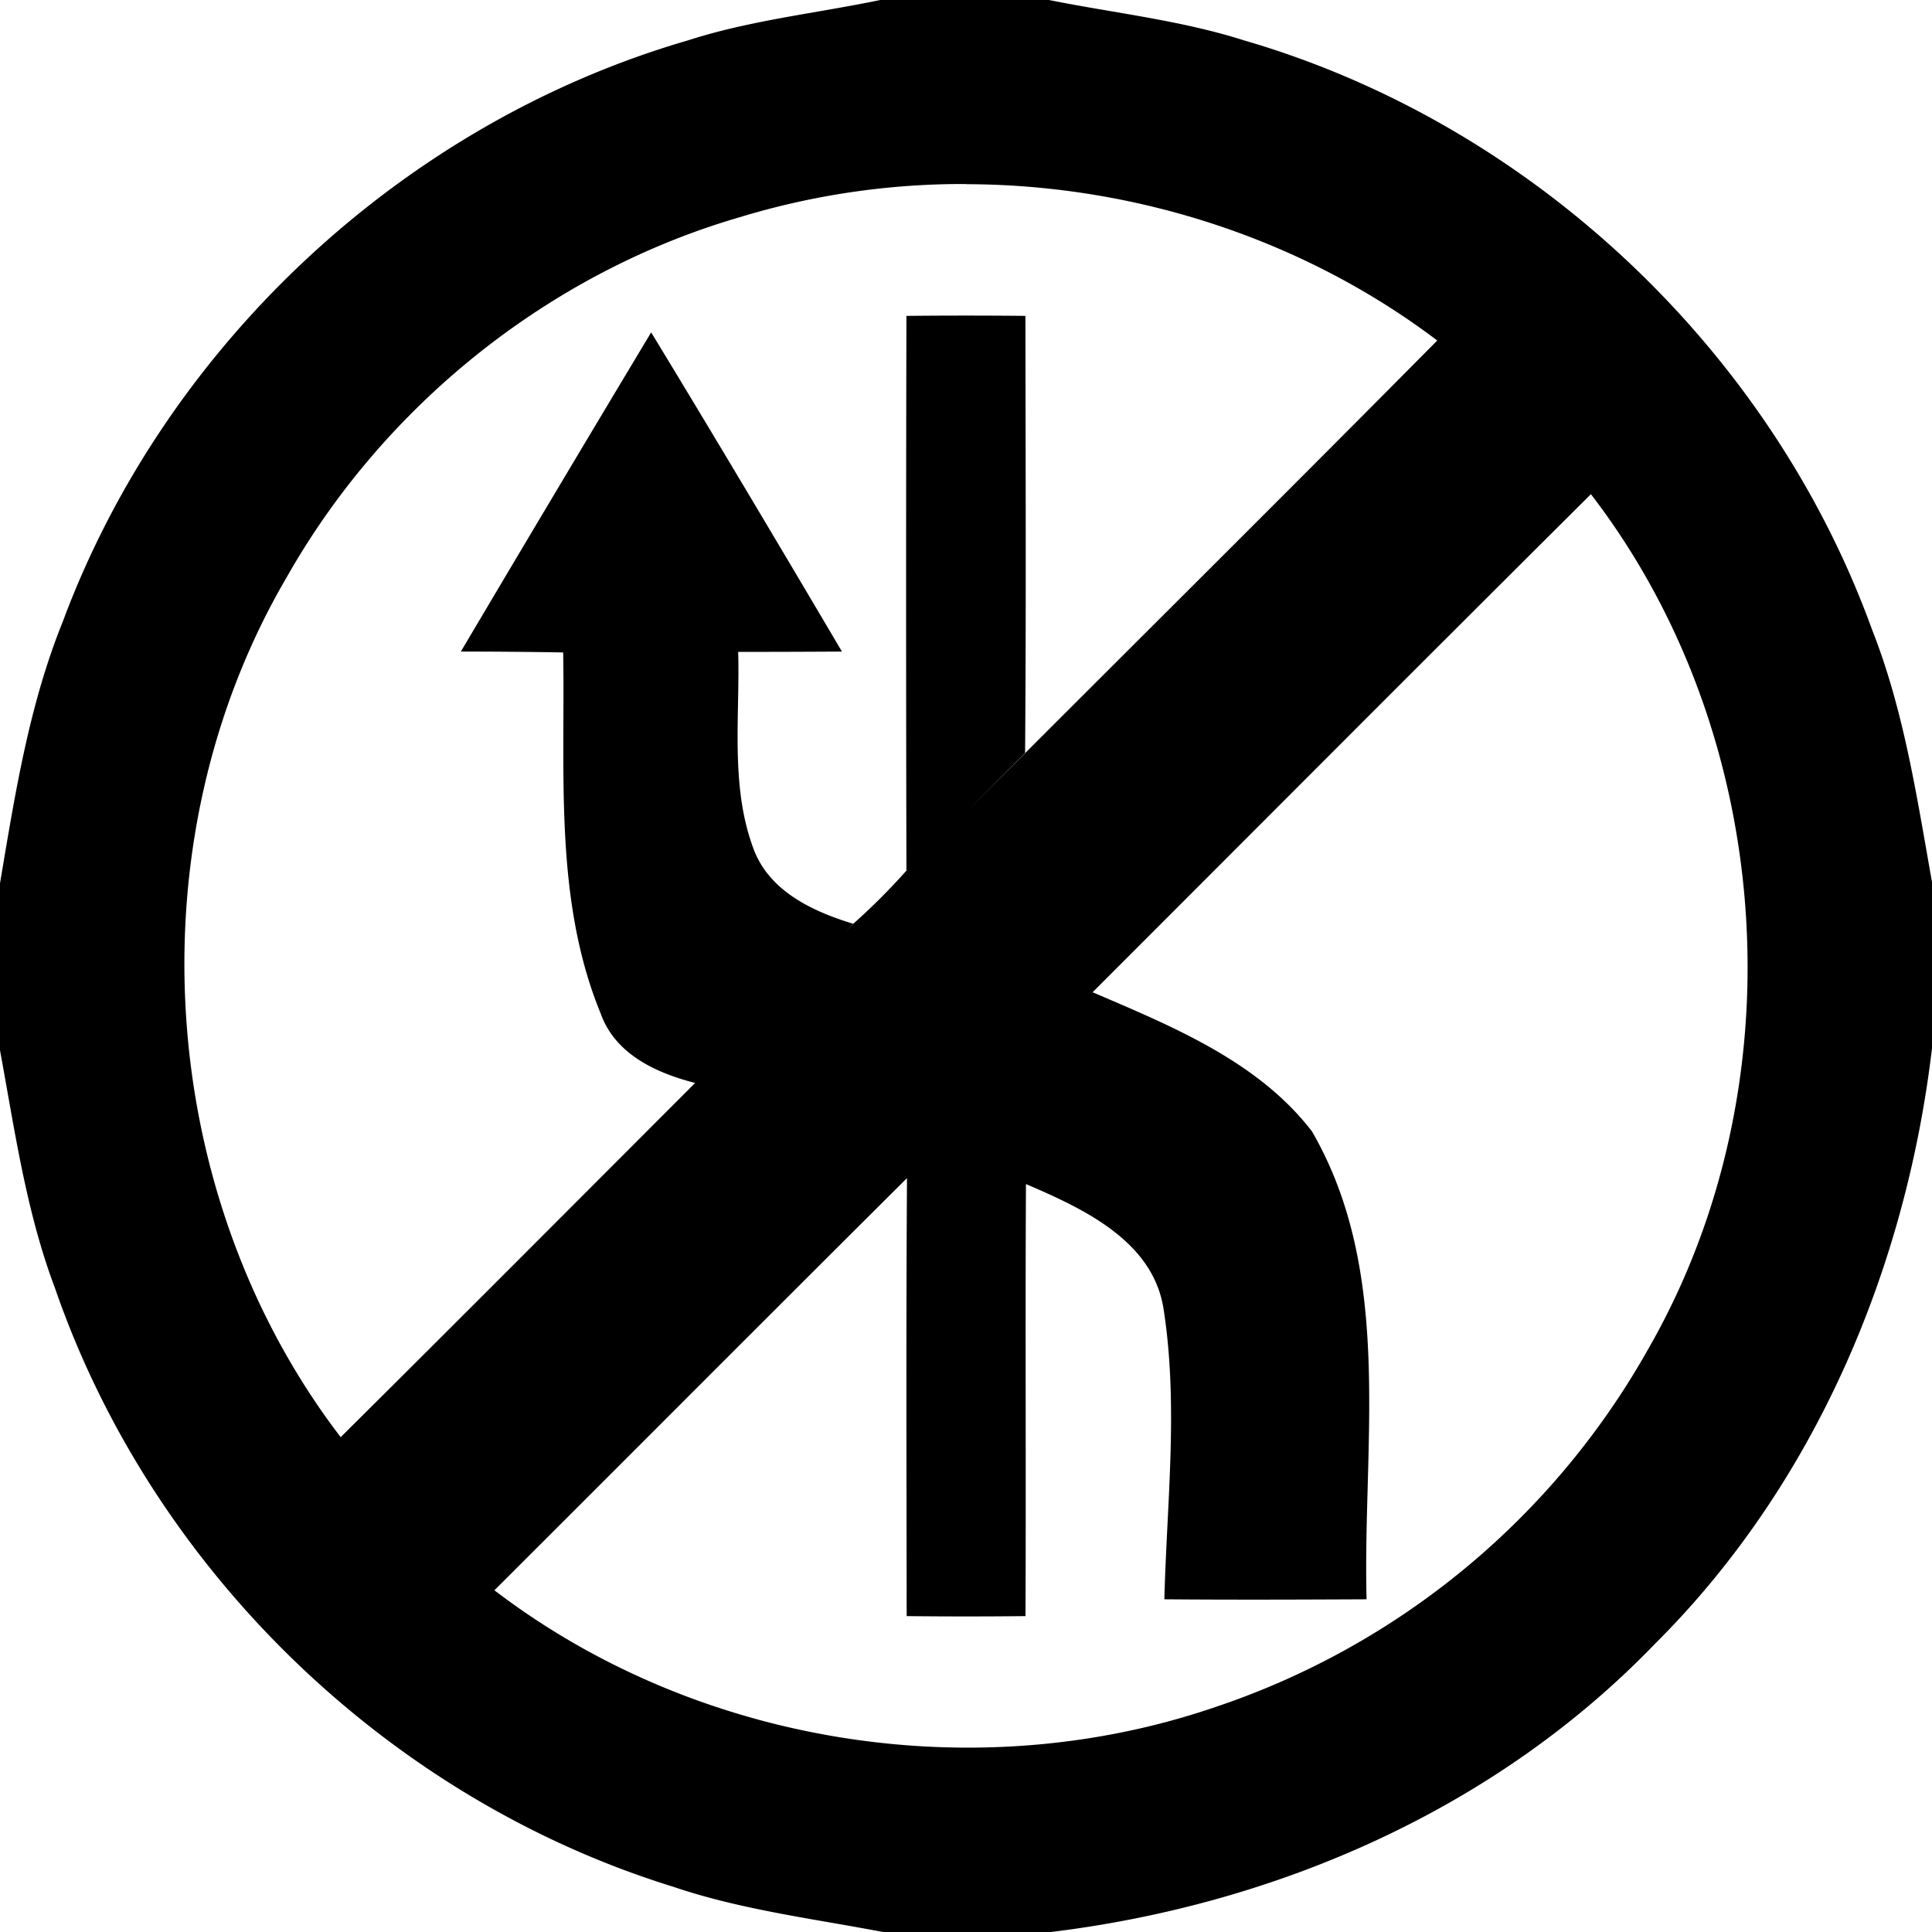
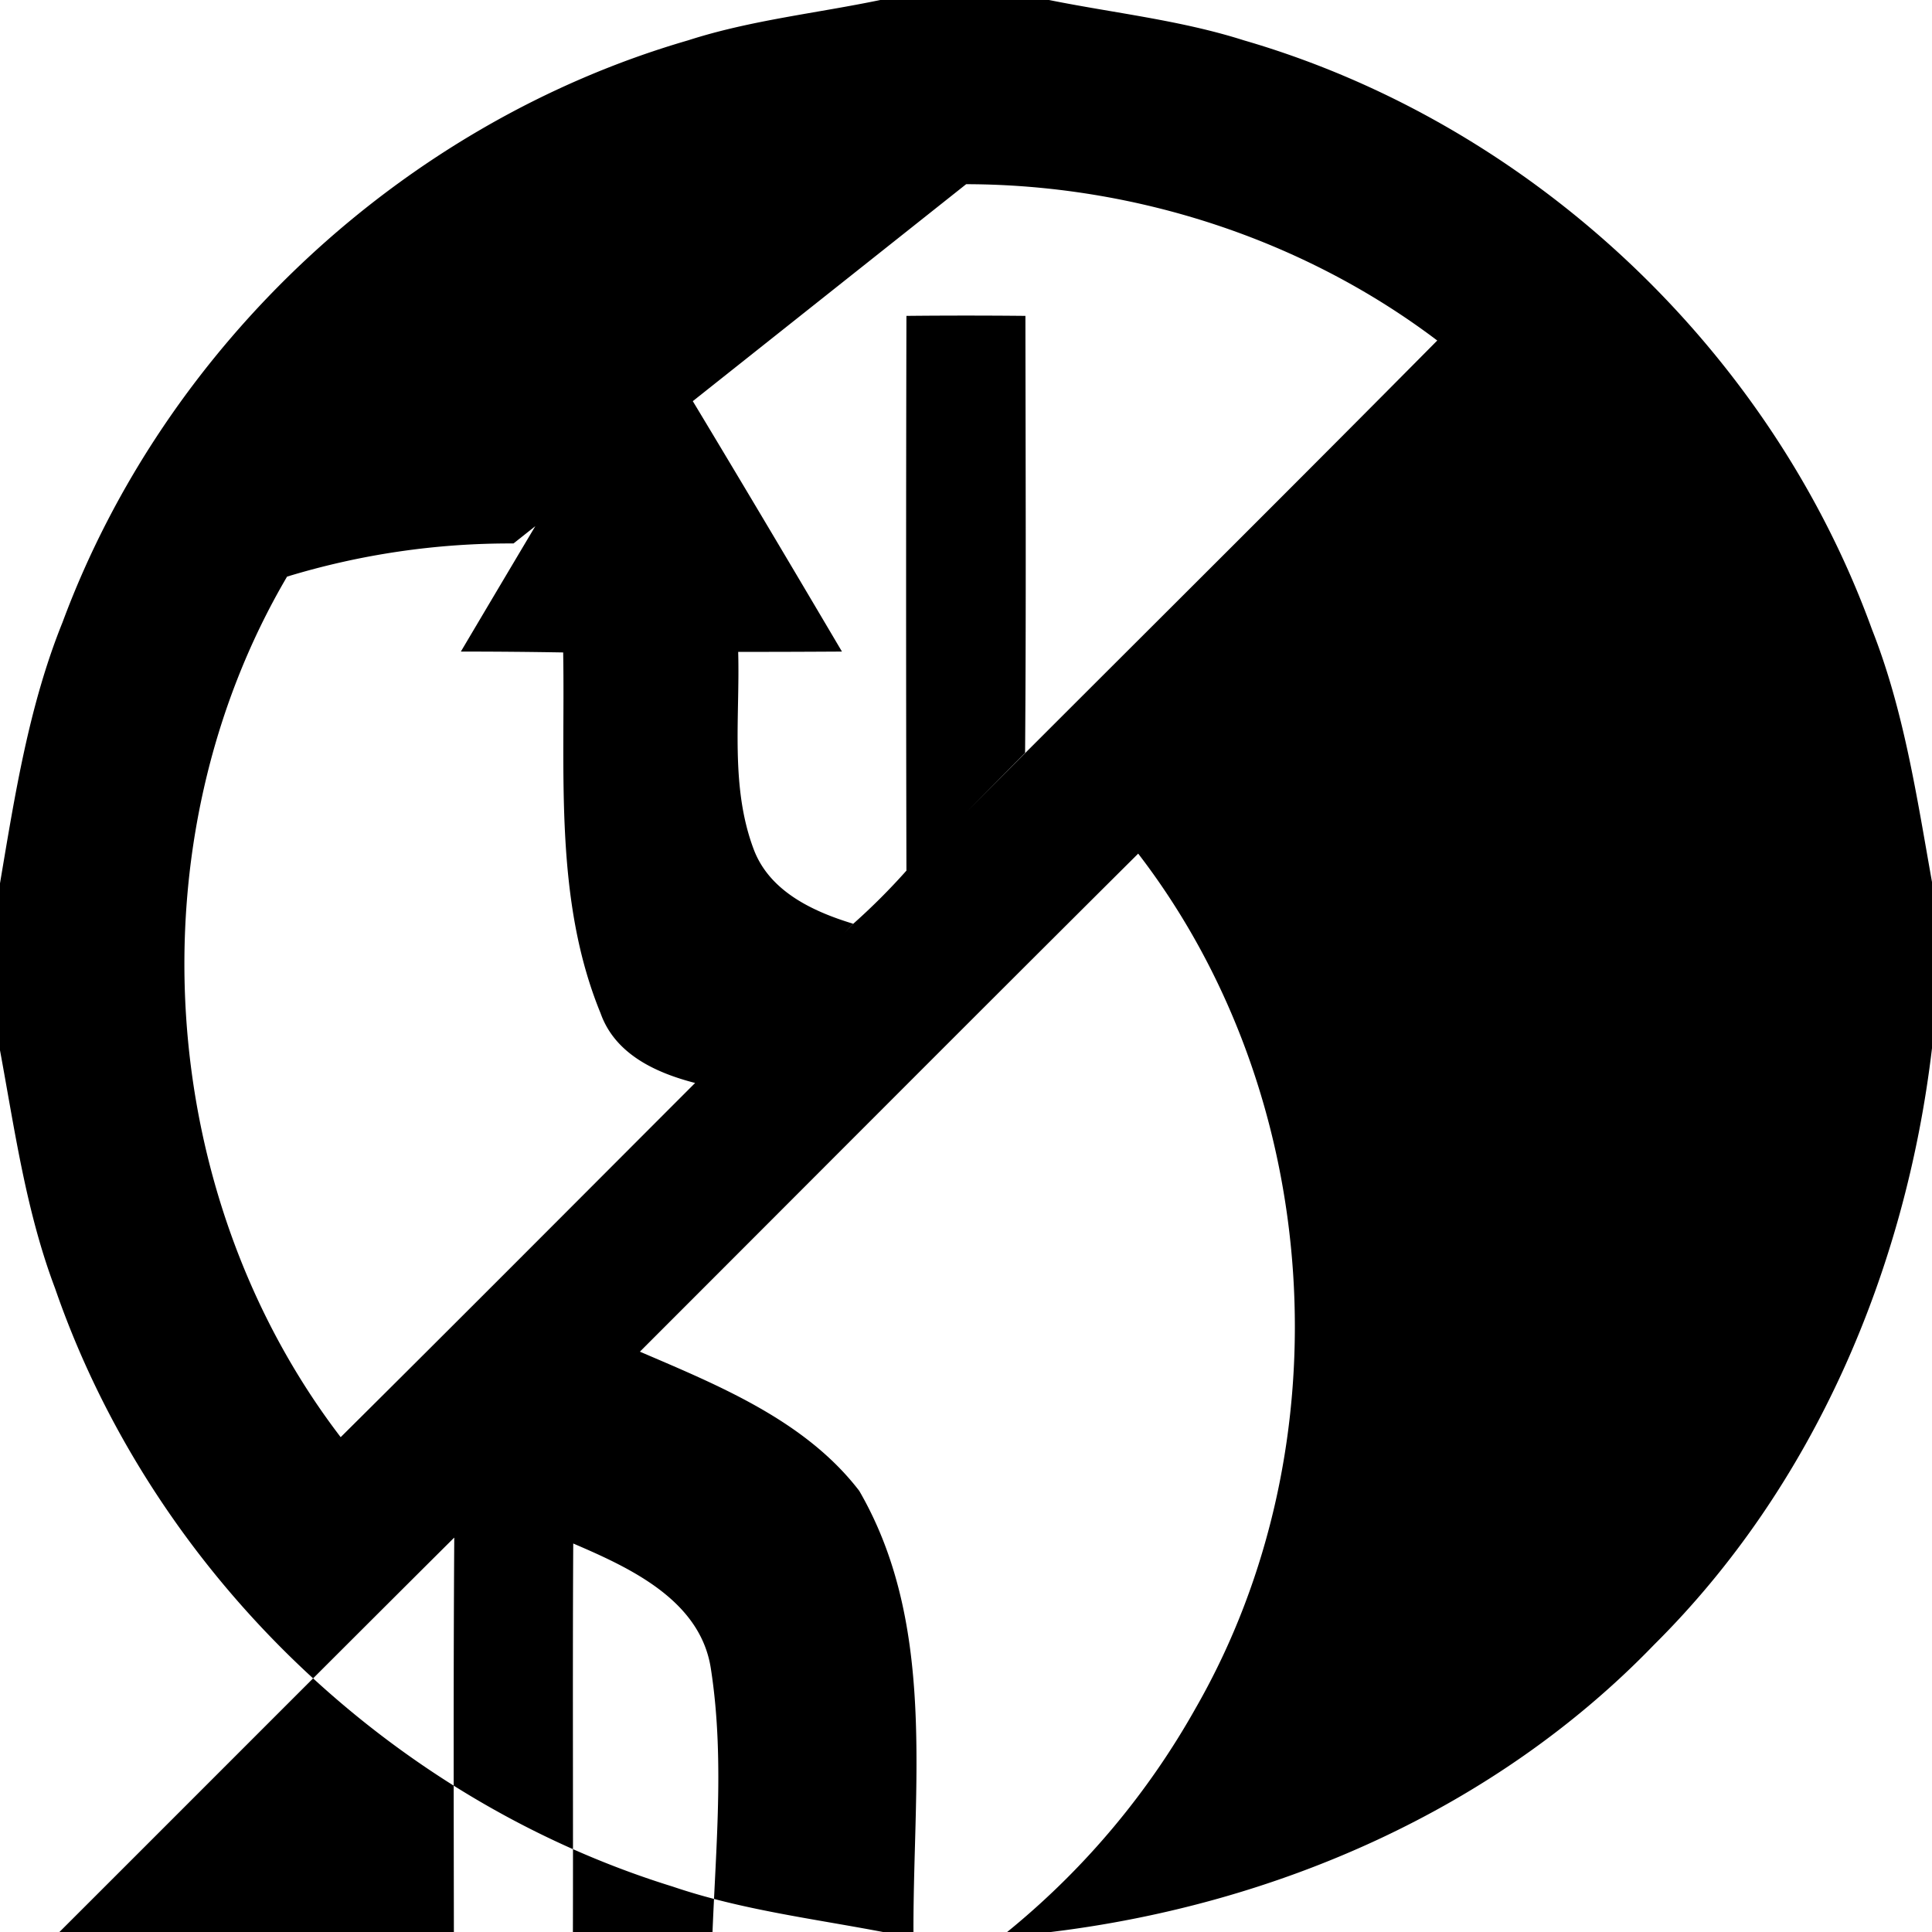
<svg xmlns="http://www.w3.org/2000/svg" width="24" height="24">
-   <path d="M10.945-.002c-.8.167-1.62.252-2.4.504C5.017 1.527 2.055 4.286.777 7.73.358 8.768.185 9.876 0 10.973v2.074c.184.995.324 2.005.684 2.957 1.208 3.498 4.138 6.338 7.673 7.432.847.288 1.737.397 2.612.564h2.086c2.798-.341 5.52-1.524 7.494-3.57 1.983-1.968 3.126-4.655 3.451-7.409v-2.064c-.189-1.059-.348-2.132-.746-3.139-1.262-3.482-4.242-6.282-7.799-7.316C14.665.25 13.84.163 13.031 0h-2.086zm1.057 2.29c2.09.004 4.18.677 5.852 1.942-1.698 1.715-3.412 3.418-5.118 5.124l-.732.736.73-.738c.014-1.81.006-3.618.004-5.428a73 73 0 0 0-1.476 0h-.002q-.008 3.445 0 6.889h.002a8 8 0 0 1-.662.662l-.11.113.108-.113c-.498-.151-1.038-.401-1.235-.924-.295-.782-.17-1.637-.193-2.453q.645 0 1.289-.004c-.783-1.326-1.57-2.65-2.37-3.965a753 753 0 0 0-2.364 3.965q.636 0 1.271.011c.026 1.495-.116 3.068.465 4.483.18.508.688.74 1.174.865-1.467 1.468-2.93 2.938-4.403 4.4-2.31-3.018-2.592-7.41-.666-10.69C4.778 5.027 6.831 3.384 9.19 2.698a9.5 9.5 0 0 1 2.813-.412m7.76 3.853c2.3 2.99 2.592 7.345.713 10.617a9.7 9.7 0 0 1-5.377 4.449c-2.985 1.023-6.45.467-8.957-1.45 1.708-1.705 3.412-3.415 5.123-5.118l.002.002c-.012 1.812-.006 3.624-.004 5.437q.738.008 1.476 0c.008-1.79-.004-3.578.006-5.367.707.303 1.582.705 1.71 1.557.185 1.19.04 2.402.009 3.601.837.007 1.674.004 2.512 0-.05-1.935.34-4.054-.678-5.812-.67-.873-1.742-1.307-2.725-1.729 2.063-2.063 4.122-4.13 6.19-6.187" />
+   <path d="M10.945-.002c-.8.167-1.62.252-2.4.504C5.017 1.527 2.055 4.286.777 7.73.358 8.768.185 9.876 0 10.973v2.074c.184.995.324 2.005.684 2.957 1.208 3.498 4.138 6.338 7.673 7.432.847.288 1.737.397 2.612.564h2.086c2.798-.341 5.52-1.524 7.494-3.57 1.983-1.968 3.126-4.655 3.451-7.409v-2.064c-.189-1.059-.348-2.132-.746-3.139-1.262-3.482-4.242-6.282-7.799-7.316C14.665.25 13.84.163 13.031 0h-2.086zm1.057 2.29c2.09.004 4.18.677 5.852 1.942-1.698 1.715-3.412 3.418-5.118 5.124l-.732.736.73-.738c.014-1.81.006-3.618.004-5.428a73 73 0 0 0-1.476 0h-.002q-.008 3.445 0 6.889h.002a8 8 0 0 1-.662.662l-.11.113.108-.113c-.498-.151-1.038-.401-1.235-.924-.295-.782-.17-1.637-.193-2.453q.645 0 1.289-.004c-.783-1.326-1.57-2.65-2.37-3.965a753 753 0 0 0-2.364 3.965q.636 0 1.271.011c.026 1.495-.116 3.068.465 4.483.18.508.688.74 1.174.865-1.467 1.468-2.93 2.938-4.403 4.4-2.31-3.018-2.592-7.41-.666-10.69a9.5 9.5 0 0 1 2.813-.412m7.76 3.853c2.3 2.99 2.592 7.345.713 10.617a9.7 9.7 0 0 1-5.377 4.449c-2.985 1.023-6.45.467-8.957-1.45 1.708-1.705 3.412-3.415 5.123-5.118l.002.002c-.012 1.812-.006 3.624-.004 5.437q.738.008 1.476 0c.008-1.79-.004-3.578.006-5.367.707.303 1.582.705 1.71 1.557.185 1.19.04 2.402.009 3.601.837.007 1.674.004 2.512 0-.05-1.935.34-4.054-.678-5.812-.67-.873-1.742-1.307-2.725-1.729 2.063-2.063 4.122-4.13 6.19-6.187" />
</svg>